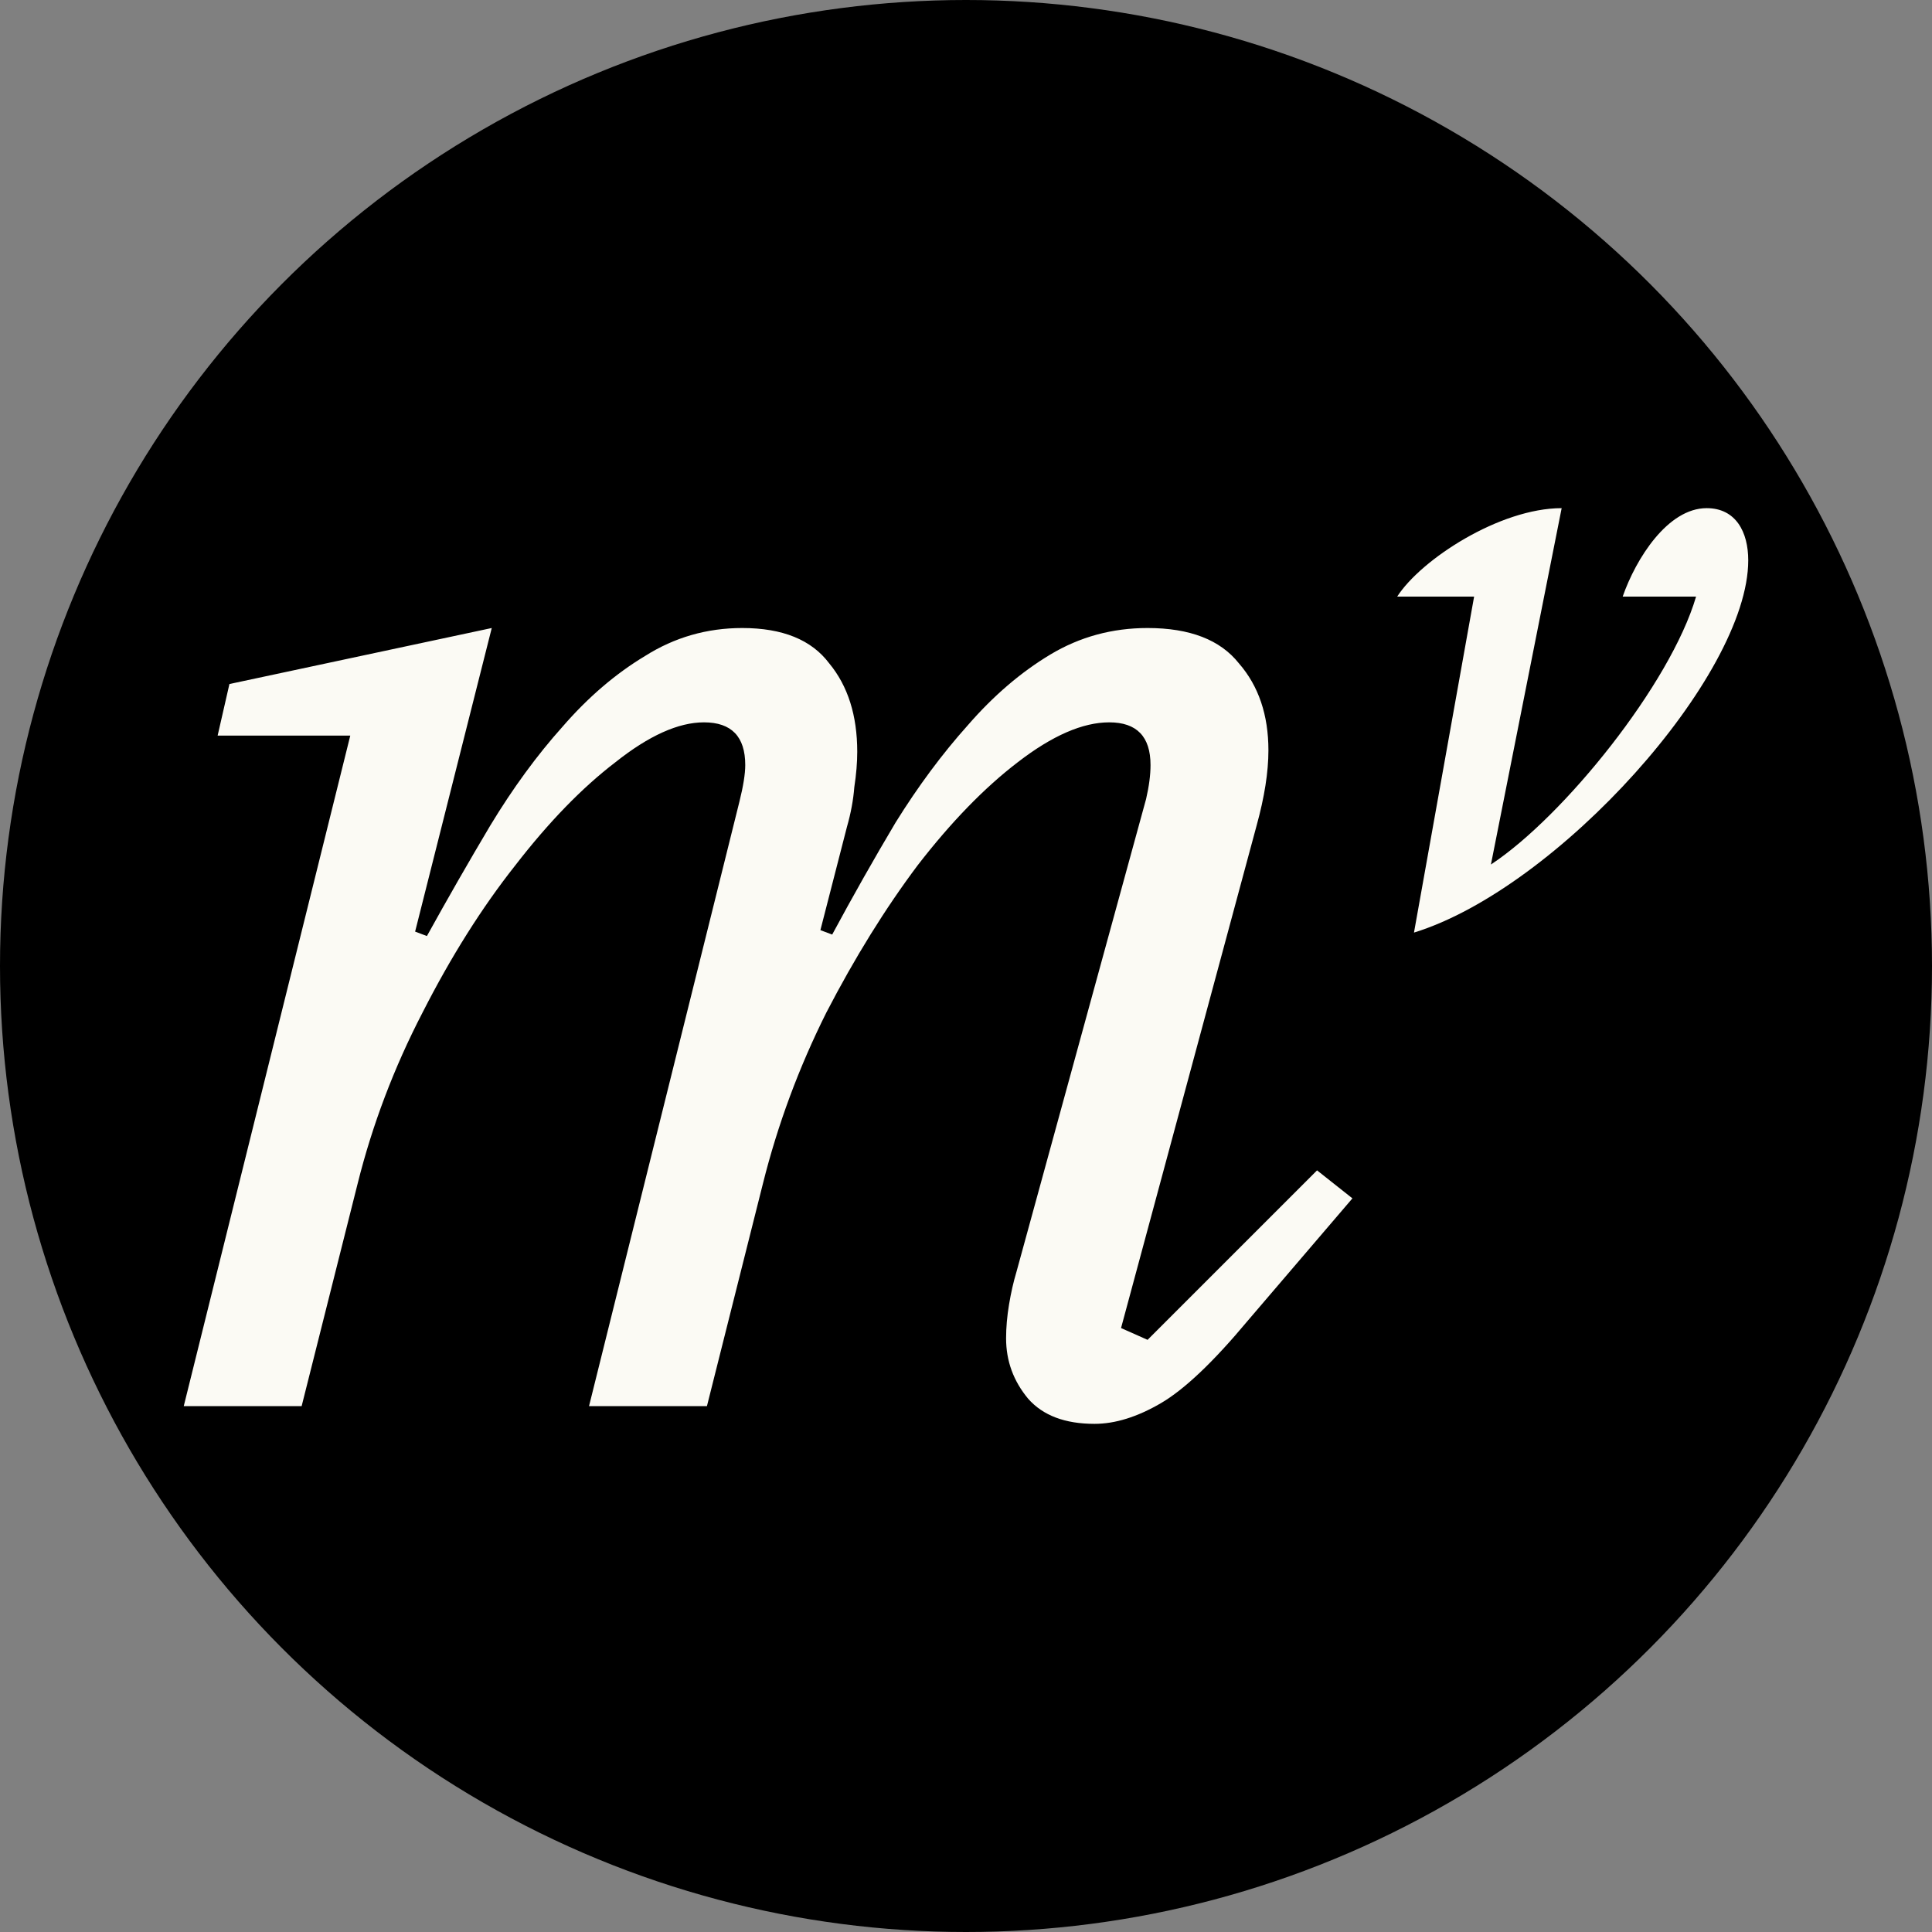
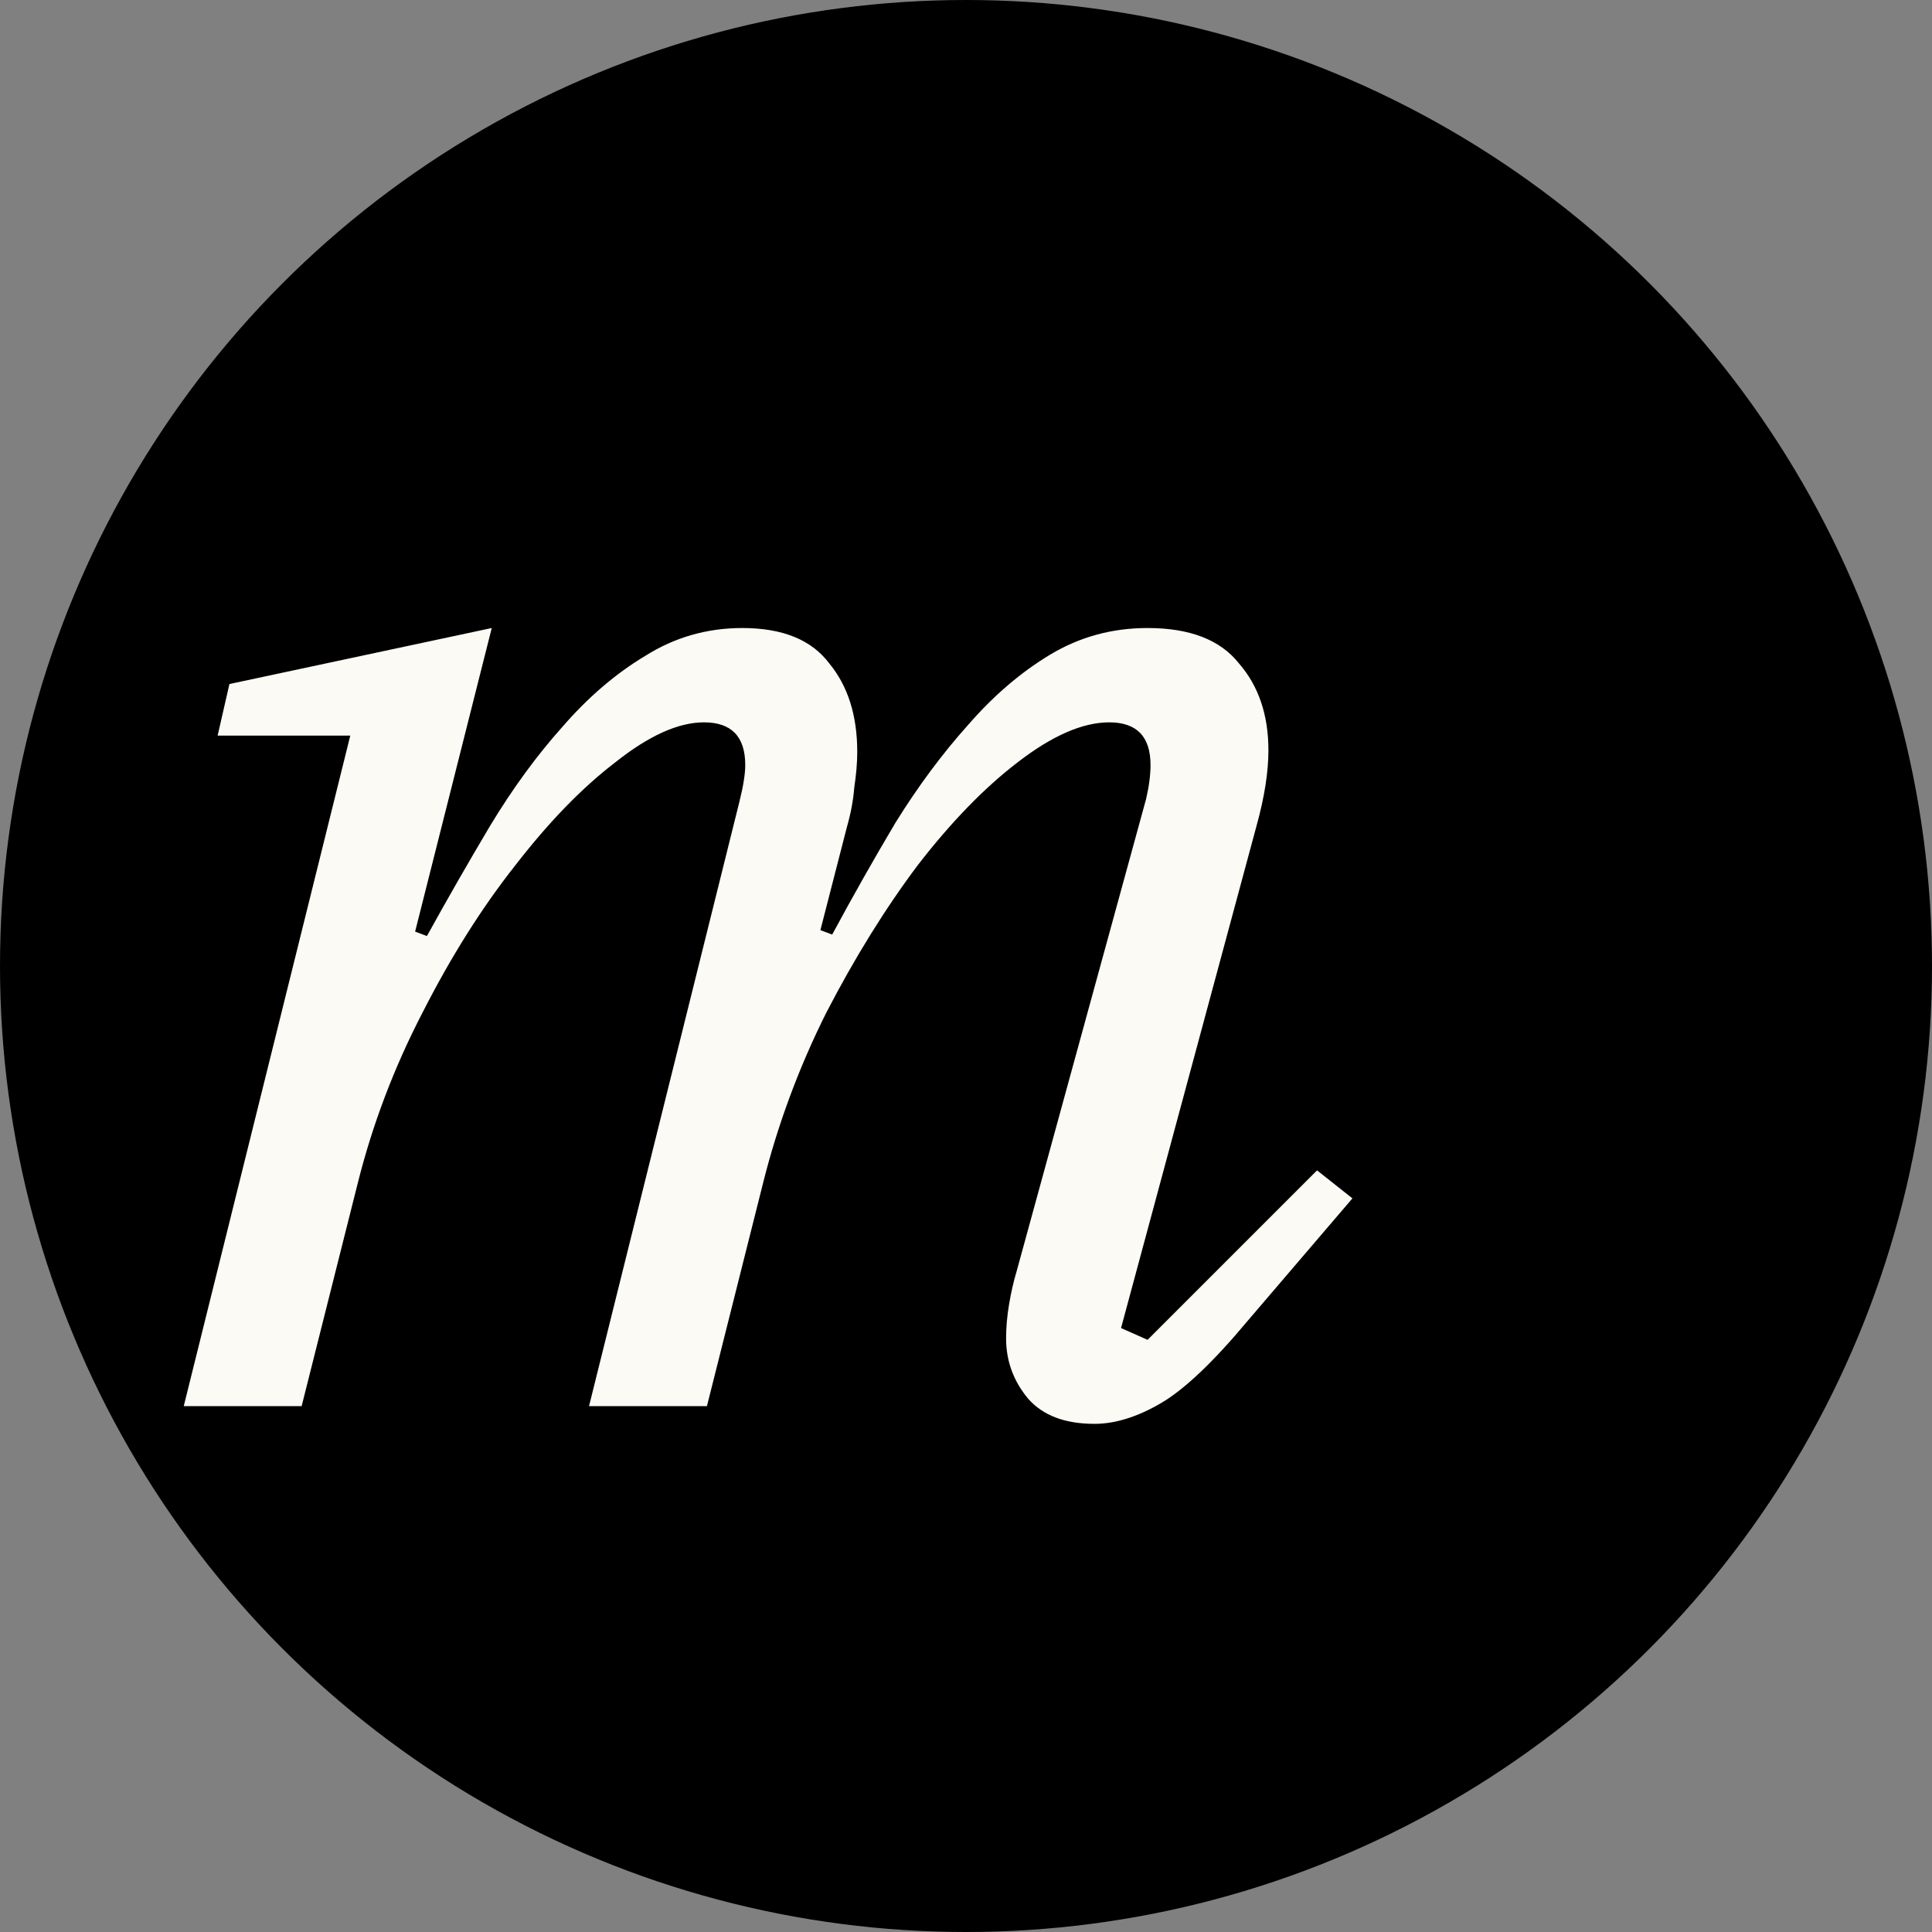
<svg xmlns="http://www.w3.org/2000/svg" width="96px" height="96px" viewBox="0 0 96 96" version="1.1">
  <rect x="0" y="0" width="96" height="96" fill="#808080" stroke="none" />
  <title>favicon@1x</title>
  <g id="favicon" stroke="none" stroke-width="1" fill="none" fill-rule="evenodd">
    <circle id="Oval" fill="#000000" cx="48" cy="48" r="48" />
    <g id="Logo_Minified_Light" transform="translate(9.13, 25.25)" fill="#FBFAF4" fill-rule="nonzero">
      <path d="M45.256,45.5 C43.791,45.5 42.693,45.085 41.961,44.255 C41.228,43.376 40.862,42.376 40.862,41.253 C40.862,40.716 40.911,40.154 41.009,39.568 C41.106,38.983 41.228,38.446 41.375,37.957 L47.819,14.451 C47.966,13.816 48.039,13.255 48.039,12.766 C48.039,11.351 47.355,10.643 45.988,10.643 C44.67,10.643 43.157,11.302 41.448,12.62 C39.788,13.889 38.128,15.598 36.468,17.746 C34.857,19.894 33.344,22.335 31.928,25.069 C30.561,27.803 29.512,30.634 28.779,33.564 L25.997,44.621 L20.138,44.621 L27.608,14.597 C27.803,13.816 27.901,13.206 27.901,12.766 C27.901,11.351 27.217,10.643 25.85,10.643 C24.581,10.643 23.116,11.302 21.456,12.62 C19.796,13.889 18.137,15.598 16.477,17.746 C14.817,19.845 13.279,22.286 11.863,25.069 C10.447,27.803 9.373,30.634 8.641,33.564 L5.858,44.621 L0,44.621 L8.275,11.302 L1.684,11.302 L2.27,8.739 L15.305,5.956 L11.497,21.041 L12.083,21.261 C13.108,19.406 14.158,17.575 15.232,15.769 C16.355,13.914 17.551,12.278 18.82,10.862 C20.089,9.398 21.456,8.226 22.921,7.347 C24.386,6.42 25.997,5.956 27.754,5.956 C29.756,5.956 31.196,6.542 32.075,7.714 C33.002,8.836 33.466,10.301 33.466,12.107 C33.466,12.644 33.417,13.23 33.32,13.865 C33.271,14.499 33.149,15.159 32.953,15.842 L31.635,20.968 L32.221,21.188 C33.246,19.284 34.296,17.429 35.37,15.622 C36.493,13.816 37.689,12.205 38.958,10.789 C40.228,9.325 41.595,8.153 43.059,7.274 C44.524,6.395 46.135,5.956 47.892,5.956 C49.992,5.956 51.505,6.542 52.433,7.714 C53.409,8.836 53.897,10.277 53.897,12.034 C53.897,13.108 53.702,14.353 53.311,15.769 L46.574,40.74 L47.892,41.326 L56.314,32.905 L58.071,34.296 L52.872,40.374 C51.163,42.424 49.723,43.791 48.551,44.475 C47.38,45.158 46.281,45.5 45.256,45.5 Z" id="Path" />
-       <path d="M64.118,4.394 L60.296,4.394 C61.482,2.548 65.392,3.55271368e-15 68.468,3.55271368e-15 L64.953,17.707 C68.556,15.334 73.872,8.744 75.147,4.394 L71.5,4.394 C72.159,2.504 73.741,3.55271368e-15 75.674,3.55271368e-15 C77.124,3.55271368e-15 77.739,1.186 77.739,2.592 C77.739,8.348 68.248,18.893 61.13,21.09 L64.118,4.394 Z" id="Path" />
    </g>
  </g>
</svg>